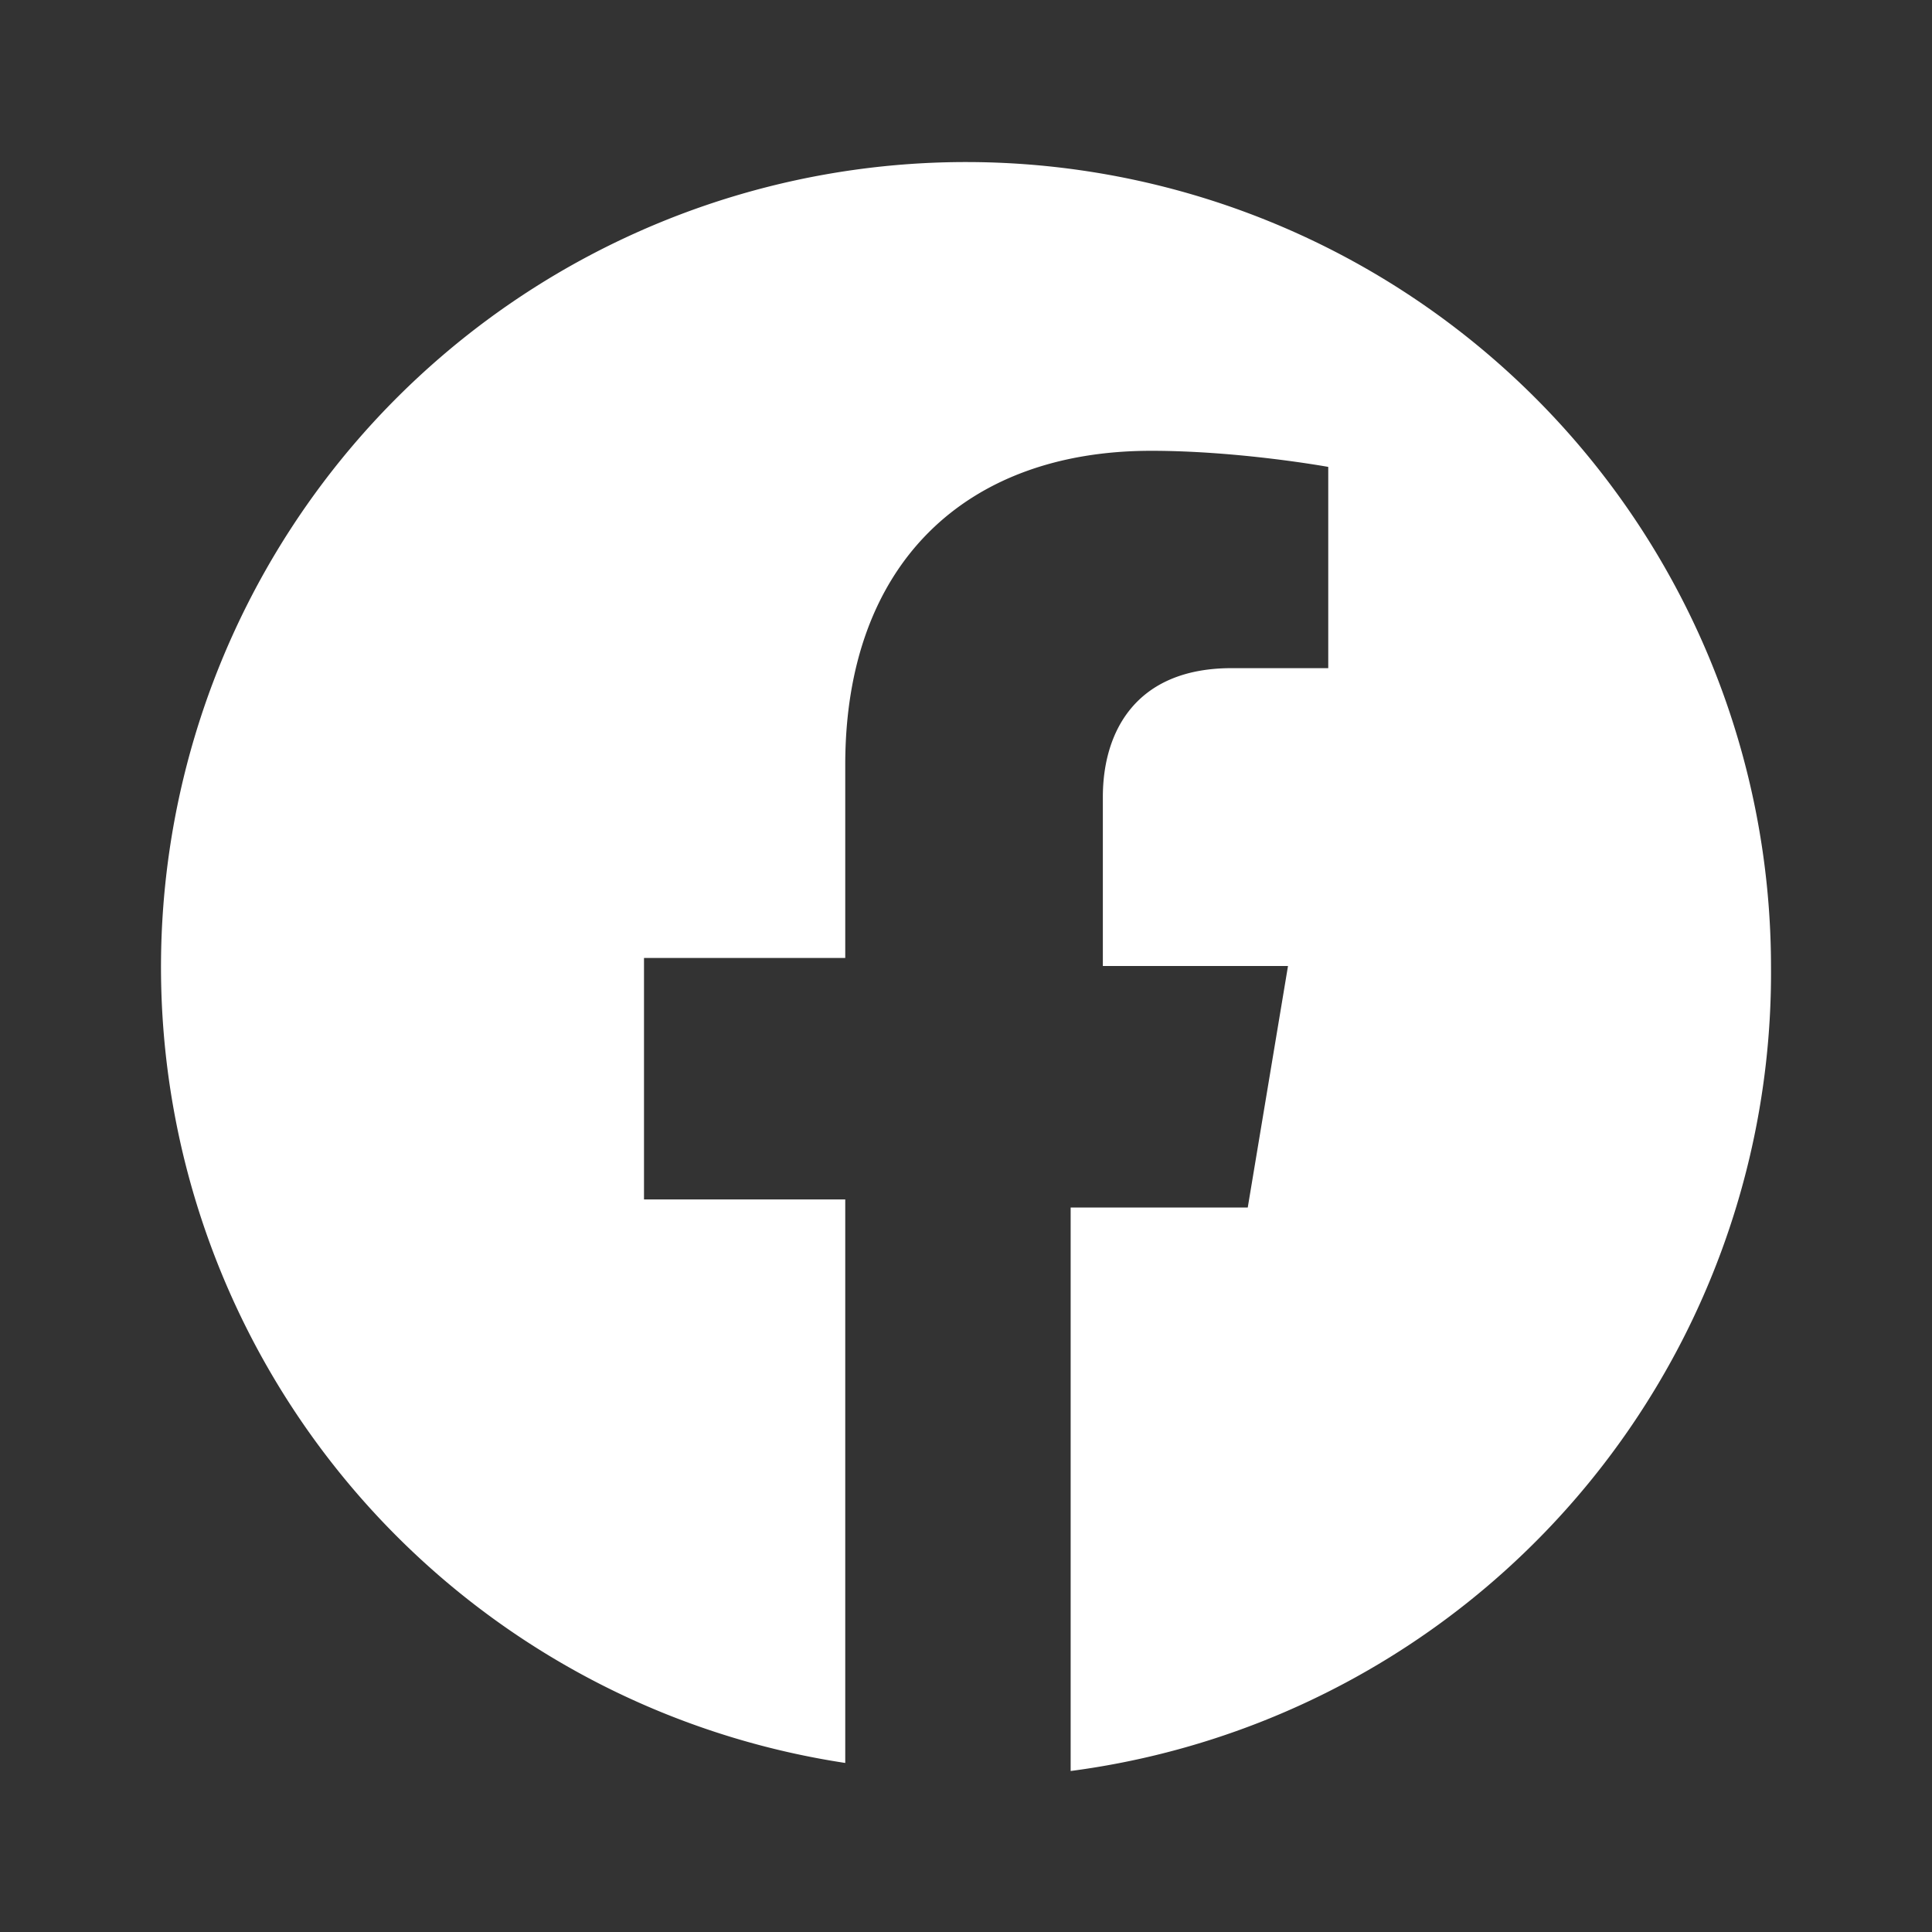
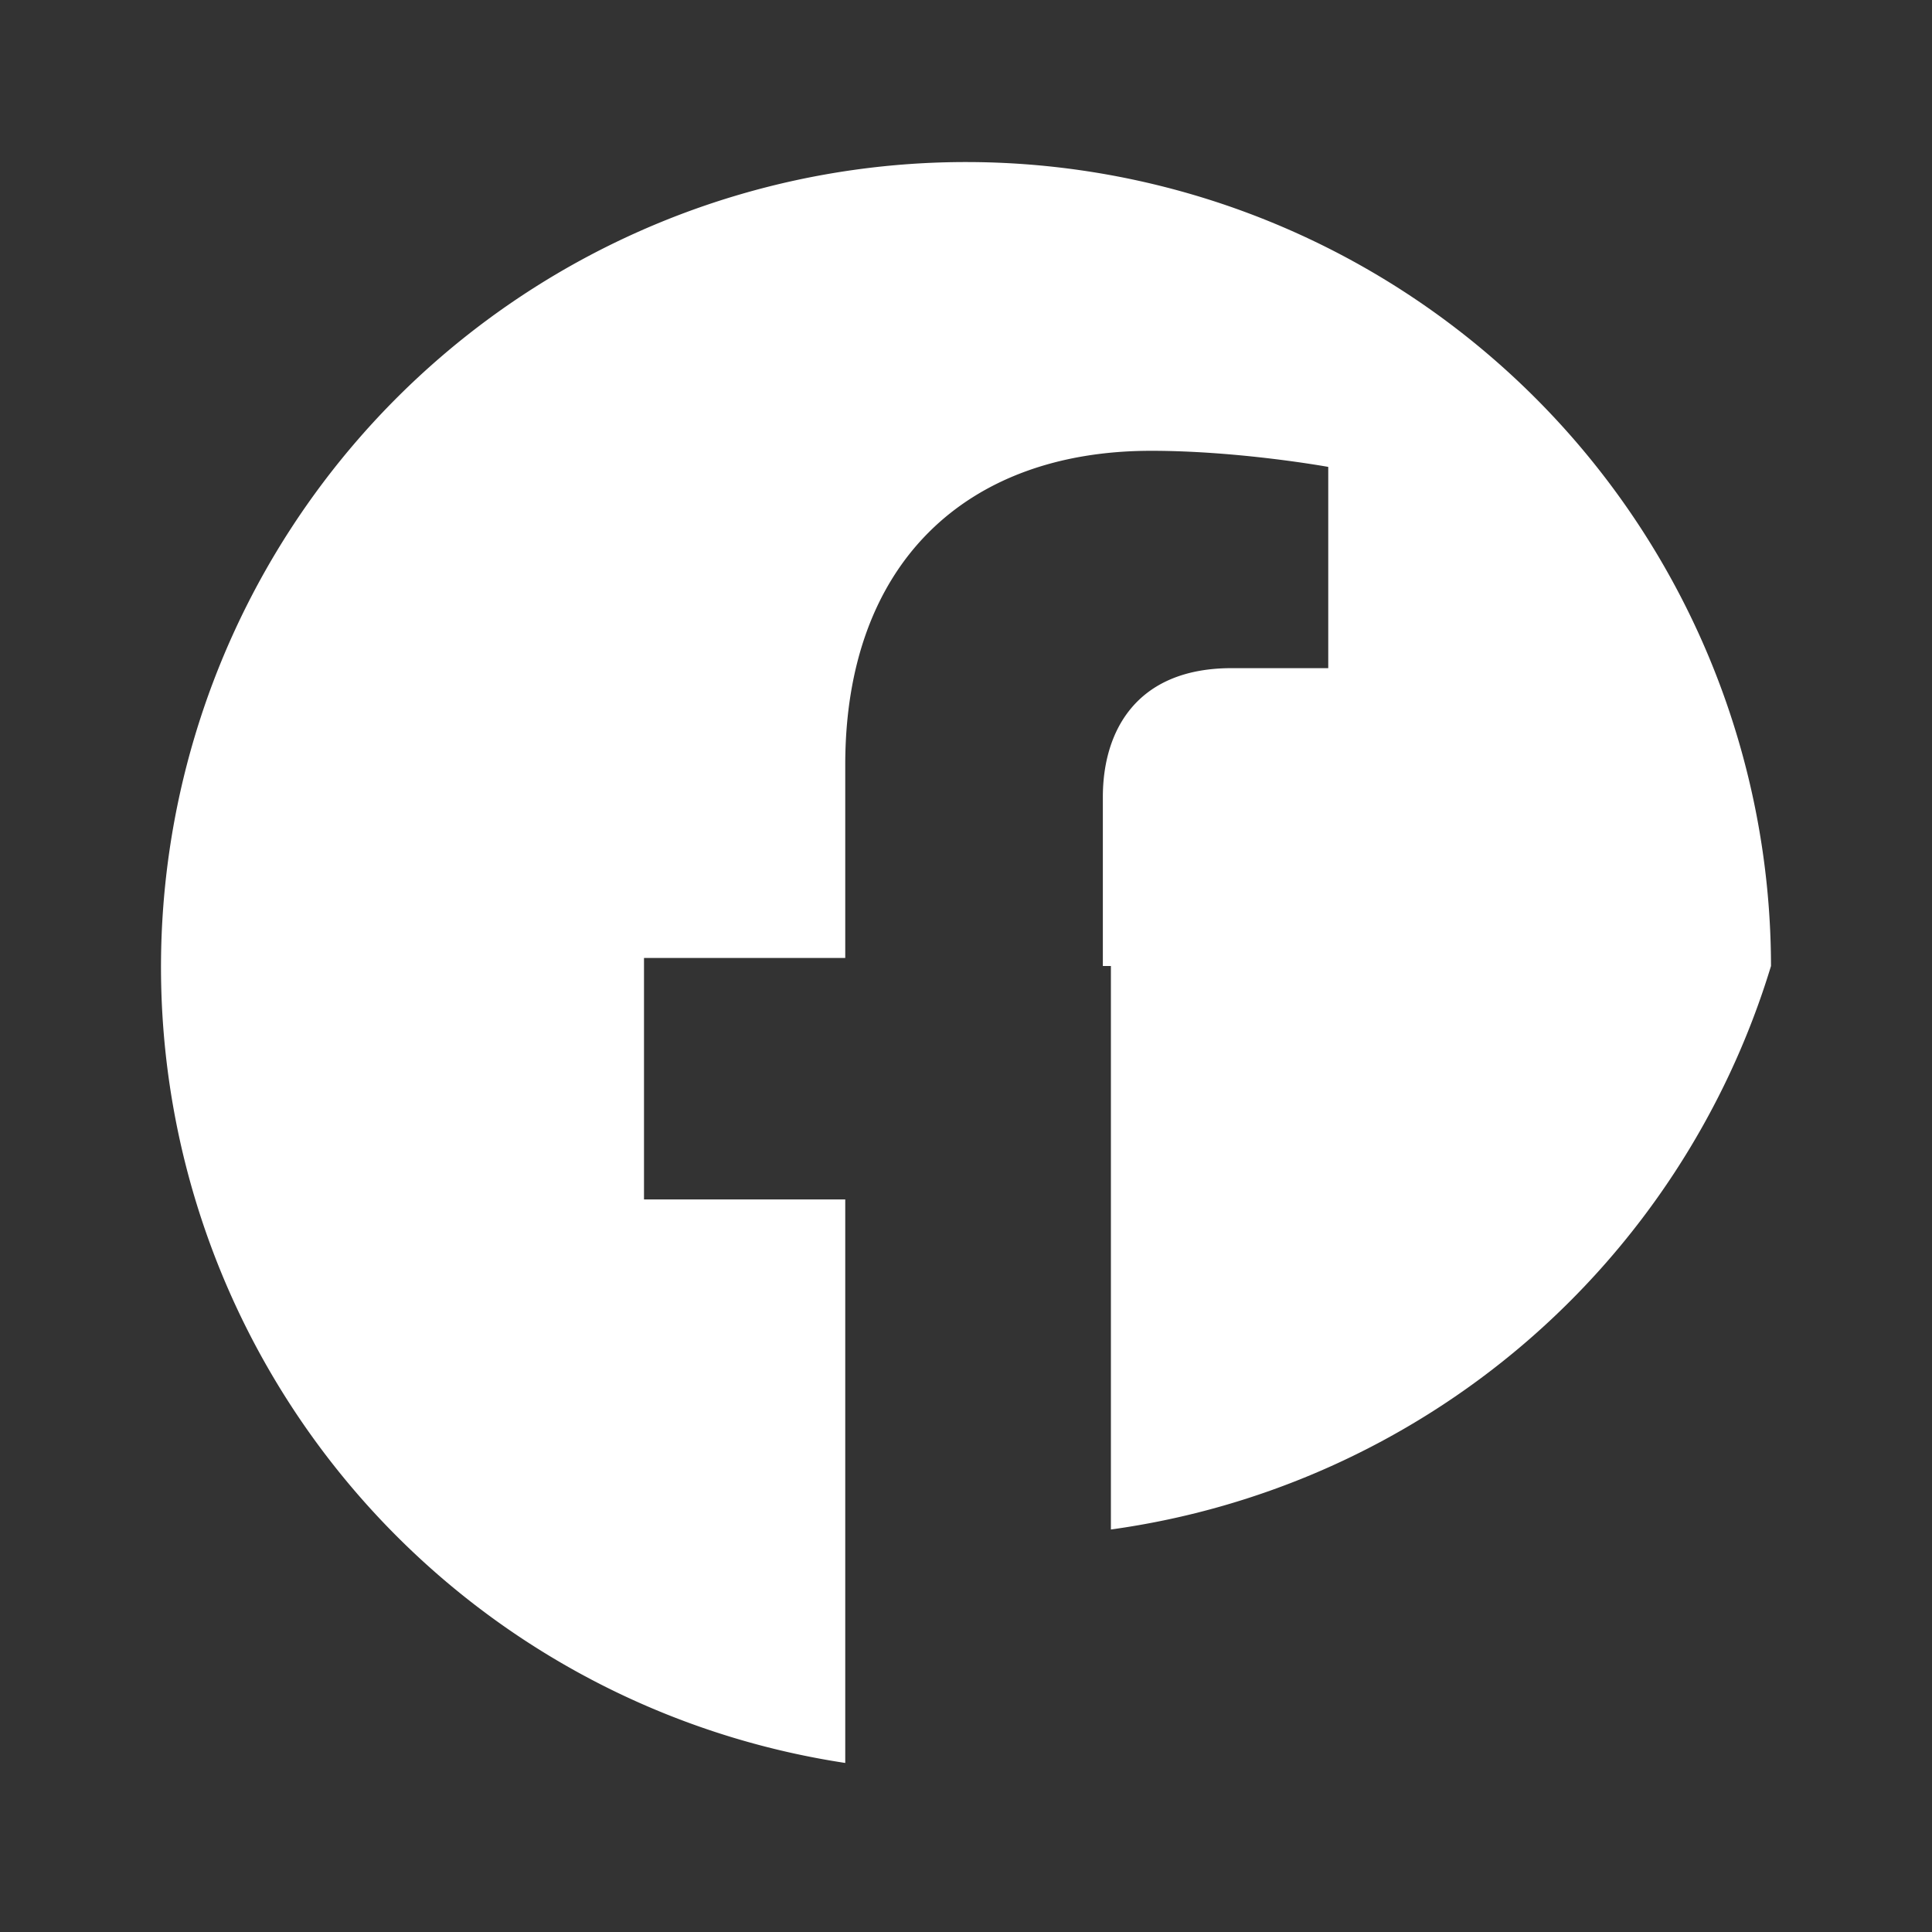
<svg xmlns="http://www.w3.org/2000/svg" viewBox="0 0 24 24">
  <rect x="0" y="0" width="24" height="24" fill="#333333" stroke="none" />
-   <path fill="white" d="M22 12a10 10 0 1 0-11.5 9.9v-7H8v-3h2.5V9.5c0-2.5 1.5-3.9 3.8-3.9 1.1 0 2.2.2 2.2.2v2.5h-1.2c-1.2 0-1.6.8-1.6 1.6V12H16l-.5 3h-2.2v7A10 10 0 0 0 22 12" />
+   <path fill="white" d="M22 12a10 10 0 1 0-11.5 9.9v-7H8v-3h2.5V9.5c0-2.5 1.5-3.9 3.8-3.9 1.1 0 2.2.2 2.2.2v2.5h-1.2c-1.2 0-1.6.8-1.6 1.6V12H16h-2.2v7A10 10 0 0 0 22 12" />
</svg>